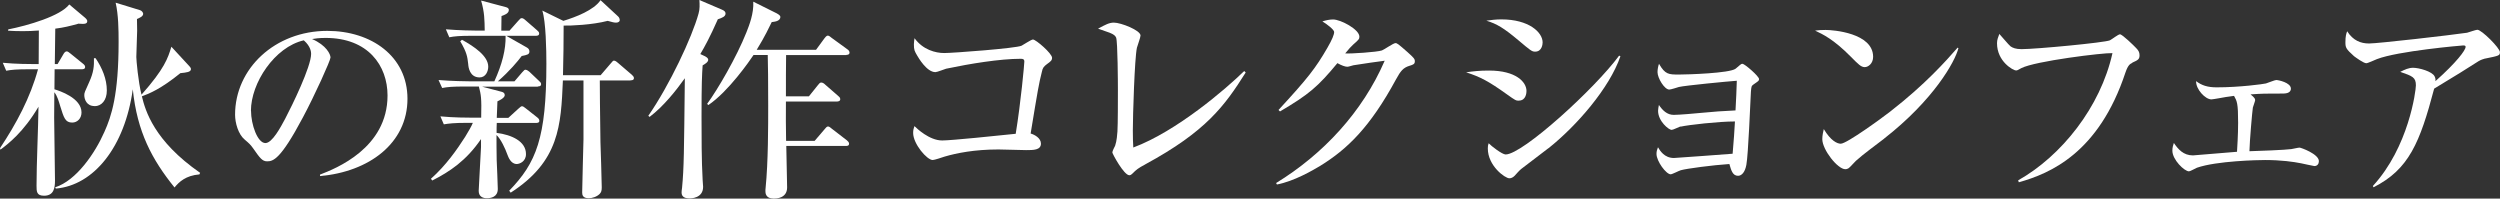
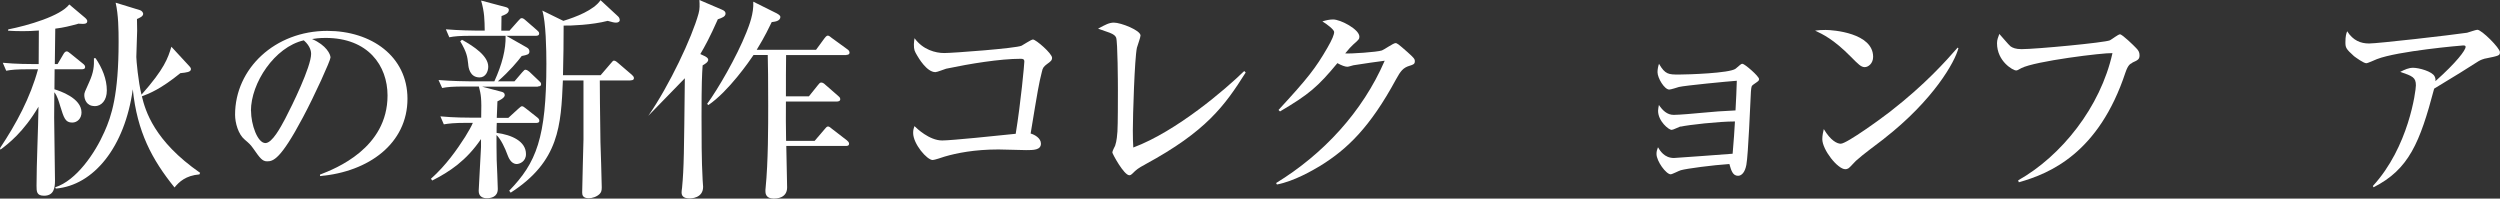
<svg xmlns="http://www.w3.org/2000/svg" width="428" height="34" viewBox="0 0 428 34" fill="none">
  <rect x="0" y="0" width="428" height="34" fill="#333333" stroke="none" />
  <path d="M13.399 4.064C11.97 4.46 10.891 4.73 9.462 4.905L9.383 10.968H9.859L10.859 9.27C10.97 9.048 11.193 8.794 11.415 8.794C11.637 8.794 11.812 8.984 12.113 9.206L14.209 10.905C14.399 11.048 14.574 11.238 14.574 11.46C14.574 11.825 14.241 11.857 14.018 11.857H9.351L9.319 15.286C10.161 15.54 13.955 16.762 13.955 19.254C13.955 20.286 13.225 20.984 12.367 20.984C11.161 20.984 10.938 20.175 10.303 18.143C10.081 17.413 9.827 16.445 9.303 15.794C9.303 16.492 9.272 19.508 9.272 20.143C9.272 20.254 9.414 30.698 9.414 30.889C9.414 32.175 9.224 33.508 7.541 33.508C6.255 33.508 6.255 32.778 6.255 31.778C6.255 28.032 6.541 22.032 6.589 18.27C4.048 22.603 1.397 24.635 0.079 25.619L0 25.365C2.794 21.175 5.191 16.714 6.509 11.857H5.08C2.794 11.857 1.984 11.937 1.064 12.111L0.476 10.746C2.715 10.968 5.303 10.968 5.731 10.968H6.62L6.652 5.222C5.62 5.302 4.842 5.333 3.89 5.333C2.826 5.333 2.127 5.302 1.381 5.254L1.413 5.032C4.795 4.365 10.351 2.746 11.859 0.762L14.574 3.048C14.574 3.048 14.939 3.349 14.939 3.603C14.939 4.159 14.384 4.111 13.352 4.048L13.399 4.064ZM34.149 29.857C31.8 30.048 30.657 31.143 29.879 32.095C26.021 27.318 23.48 22.572 22.734 15.286C21.369 25.175 16.035 31.73 9.557 32.286L9.446 32.064C13.05 30.921 16.257 26.254 17.876 22.572C19.083 19.889 20.305 16.238 20.305 7.191C20.305 5.064 20.274 2.524 19.797 0.46L23.989 1.746C24.322 1.857 24.512 2.191 24.512 2.365C24.512 2.81 23.893 3.064 23.449 3.254C23.449 3.841 23.48 4.397 23.48 5.27C23.48 5.968 23.338 9.095 23.338 9.762C23.338 10.27 23.671 14.064 24.227 16.206C28.164 11.762 28.751 9.953 29.339 8L32.435 11.349C32.546 11.46 32.689 11.651 32.689 11.825C32.689 12.334 31.958 12.413 30.879 12.524C27.529 15.238 25.576 16.016 24.29 16.492C24.878 18.921 26.354 24.111 34.26 29.587L34.149 29.841V29.857ZM16.194 18.159C14.828 18.159 14.431 17.016 14.431 16.286C14.431 15.873 14.511 15.73 15.273 14.048C16.051 12.349 16.114 11.286 16.082 9.968H16.368C17.479 11.619 18.289 13.508 18.289 15.492C18.289 17.191 17.368 18.175 16.194 18.175V18.159Z" fill="white" />
  <path d="M54.788 29.889C57.471 28.858 66.346 25.366 66.346 16.35C66.346 11.239 63.028 6.492 55.74 6.492C54.629 6.492 53.899 6.604 53.423 6.683C55.883 7.746 56.582 9.302 56.582 9.842C56.582 10.35 53.867 16.35 51.835 20.143C48.009 27.35 46.755 27.619 45.723 27.619C44.913 27.619 44.5 27.064 43.373 25.445C42.849 24.715 42.706 24.604 41.897 23.905C40.785 22.985 40.245 21.032 40.245 19.635C40.245 11.731 47.088 5.286 56.026 5.286C63.567 5.286 69.759 9.635 69.759 16.905C69.759 24.556 63.139 29.413 54.788 30.143V29.889ZM42.976 18.969C42.976 21.318 44.087 24.492 45.437 24.492C46.612 24.492 48.056 21.762 48.819 20.334C49.993 18.096 53.264 11.429 53.264 9.223C53.264 8.969 53.232 7.969 52.01 6.905C47.009 8.048 42.96 14.223 42.96 18.969H42.976Z" fill="white" />
  <path d="M92.081 14.842H82.555L85.937 15.731C86.191 15.81 86.413 15.953 86.413 16.286C86.413 16.762 85.524 17.175 85.159 17.35C85.127 17.794 85.079 19.778 85.047 20.175H87.032L88.683 18.667C89.048 18.334 89.207 18.191 89.35 18.191C89.54 18.191 89.651 18.27 90.017 18.556L91.969 20.096C92.16 20.239 92.335 20.429 92.335 20.683C92.335 21.016 92.001 21.048 91.747 21.048H85.047C85.016 21.635 85.016 22.08 85.016 22.747C87.588 23.08 90.048 24.175 90.048 26.381C90.048 27.667 88.937 28.08 88.461 28.08C87.461 28.08 87.032 26.905 86.873 26.492C86.476 25.381 85.762 23.842 85 23.112C85 24.588 85 25.683 85.032 27.381C85.063 28.159 85.222 31.651 85.222 32.35C85.222 33.746 84.016 33.937 83.349 33.937C82.793 33.937 81.952 33.746 81.952 32.683C81.952 32.127 82.349 25.699 82.349 25.175V23.81C79.84 27.492 76.983 29.397 73.998 30.905L73.776 30.604C76.347 28.318 78.221 25.635 79.634 23.429C80.221 22.477 80.745 21.556 80.951 21.032H79.951C77.713 21.032 76.903 21.143 75.982 21.286L75.395 19.921C77.633 20.143 80.221 20.143 80.618 20.143H82.38C82.46 16.715 82.349 16.239 81.983 14.81H79.666C77.427 14.81 76.617 14.889 75.697 15.064L75.077 13.699C77.316 13.889 79.935 13.921 80.332 13.921H84.635C85.952 11.016 86.619 8.477 86.556 6.127H80.888C78.65 6.127 77.84 6.207 76.919 6.381L76.332 5.016C78.538 5.207 81.158 5.239 81.555 5.239H82.984C82.952 3.397 82.952 2.112 82.365 0.096L86.556 1.207C86.857 1.286 87.111 1.397 87.111 1.715C87.111 2.302 86.381 2.556 85.857 2.747C85.857 3.143 85.825 4.873 85.825 5.254H87.222L88.731 3.556C89.096 3.159 89.128 3.112 89.318 3.112C89.461 3.112 89.62 3.143 89.985 3.477L91.938 5.175C92.16 5.366 92.303 5.508 92.303 5.731C92.303 6.096 91.969 6.127 91.747 6.127H86.667L90.16 8.112C90.414 8.254 90.636 8.445 90.636 8.81C90.636 9.318 90.271 9.397 89.318 9.588C88.588 10.54 87.286 12.127 85.238 13.921H88.08L89.397 12.381C89.763 11.985 89.794 11.937 89.985 11.937C90.239 11.937 90.604 12.27 90.652 12.302L92.271 13.842C92.493 14.032 92.636 14.175 92.636 14.397C92.636 14.762 92.335 14.794 92.081 14.794V14.842ZM82.111 13.254C80.412 13.254 80.189 11.524 80.158 10.969C80.015 9.683 79.904 8.953 78.792 7.064L79.094 6.81C81.221 7.985 83.587 9.604 83.587 11.413C83.587 12.223 83.142 13.254 82.111 13.254ZM107.941 13.778H102.686C102.686 15.207 102.717 18.858 102.797 24.334C102.829 25.445 103.019 30.842 103.019 32.064C103.019 32.651 102.94 32.905 102.654 33.207C102.178 33.683 101.4 33.937 100.781 33.937C99.749 33.937 99.669 33.35 99.669 32.937C99.669 31.873 99.891 24.175 99.891 23.889V13.778H96.367C96.034 21.461 95.78 27.604 87.429 32.985L87.175 32.651C91.811 27.873 93.541 23.635 93.541 10.905C93.541 8.62 93.462 3.731 92.843 1.81L96.446 3.572C98.621 2.905 101.67 1.731 102.813 0.032L105.797 2.794C106.02 2.985 106.099 3.239 106.099 3.461C106.099 3.604 105.988 3.873 105.432 3.873C105.131 3.873 104.845 3.794 104.035 3.572C101.352 4.27 97.669 4.413 96.494 4.381C96.494 6.953 96.462 10.048 96.383 12.873H102.829L104.559 10.858C104.924 10.413 104.956 10.381 105.146 10.381C105.369 10.381 105.702 10.683 105.813 10.778L108.163 12.794C108.306 12.937 108.528 13.127 108.528 13.35C108.528 13.746 108.163 13.746 107.972 13.746L107.941 13.778Z" fill="white" />
-   <path d="M122.88 3.333C121.562 6.317 120.641 8 119.895 9.254L120.737 9.651C120.848 9.73 121.245 9.905 121.245 10.238C121.245 10.635 120.689 10.968 120.292 11.191C120.181 12.809 120.102 14.238 120.102 19.952C120.102 23.333 120.102 27.46 120.292 30.809C120.324 31.476 120.372 31.873 120.372 31.984C120.372 33.937 118.308 33.968 118.054 33.968C116.879 33.968 116.688 33.413 116.688 32.937C116.688 32.746 116.72 32.46 116.768 32.159C117.101 28.667 117.101 26.095 117.244 13.397C115.767 15.46 113.64 18.175 111.211 20.016L110.989 19.825C114.593 14.635 118.466 6.429 119.594 2.317C119.816 1.54 119.784 0.778 119.736 0L123.594 1.651C124.071 1.841 124.213 2.063 124.213 2.317C124.213 2.825 123.658 3.048 122.848 3.317L122.88 3.333ZM144.916 9.429H134.58C134.549 10.206 134.549 15.206 134.549 16.492H138.486L140.026 14.571C140.216 14.349 140.359 14.127 140.582 14.127C140.883 14.127 141.137 14.349 141.28 14.492L143.487 16.413C143.63 16.524 143.852 16.714 143.852 16.968C143.852 17.333 143.487 17.381 143.265 17.381H134.549C134.517 20.587 134.549 20.921 134.58 24.111H139.47L141.169 22.127C141.36 21.905 141.534 21.651 141.756 21.651C141.979 21.651 142.201 21.873 142.423 22.048L144.995 24.032C145.138 24.143 145.36 24.365 145.36 24.587C145.36 24.984 145.027 24.984 144.805 24.984H134.612C134.612 26.016 134.755 30.936 134.755 32.079C134.755 34 132.802 34 132.469 34C131.04 34 131.04 33 131.04 32.714C131.04 32.571 131.04 32.381 131.072 32.159C131.516 27.778 131.516 21.556 131.516 18.064C131.516 13.651 131.485 11.191 131.437 9.413H129.008C128.341 10.413 124.737 15.635 121.276 17.984L121.054 17.794C122.864 15.333 126.103 9.778 127.786 5.54C128.262 4.333 129.072 2.302 128.96 0.286L133.009 2.302C133.12 2.381 133.596 2.603 133.596 2.889C133.596 3.698 132.421 3.73 132.12 3.778C131.723 4.587 130.977 6.206 129.548 8.524H139.708L141.137 6.571C141.28 6.381 141.502 6.095 141.725 6.095C141.947 6.095 142.201 6.349 142.391 6.492L145.075 8.444C145.265 8.556 145.44 8.778 145.44 9C145.44 9.365 145.075 9.397 144.884 9.397L144.916 9.429Z" fill="white" />
+   <path d="M122.88 3.333C121.562 6.317 120.641 8 119.895 9.254L120.737 9.651C120.848 9.73 121.245 9.905 121.245 10.238C121.245 10.635 120.689 10.968 120.292 11.191C120.181 12.809 120.102 14.238 120.102 19.952C120.102 23.333 120.102 27.46 120.292 30.809C120.324 31.476 120.372 31.873 120.372 31.984C120.372 33.937 118.308 33.968 118.054 33.968C116.879 33.968 116.688 33.413 116.688 32.937C116.688 32.746 116.72 32.46 116.768 32.159C117.101 28.667 117.101 26.095 117.244 13.397L110.989 19.825C114.593 14.635 118.466 6.429 119.594 2.317C119.816 1.54 119.784 0.778 119.736 0L123.594 1.651C124.071 1.841 124.213 2.063 124.213 2.317C124.213 2.825 123.658 3.048 122.848 3.317L122.88 3.333ZM144.916 9.429H134.58C134.549 10.206 134.549 15.206 134.549 16.492H138.486L140.026 14.571C140.216 14.349 140.359 14.127 140.582 14.127C140.883 14.127 141.137 14.349 141.28 14.492L143.487 16.413C143.63 16.524 143.852 16.714 143.852 16.968C143.852 17.333 143.487 17.381 143.265 17.381H134.549C134.517 20.587 134.549 20.921 134.58 24.111H139.47L141.169 22.127C141.36 21.905 141.534 21.651 141.756 21.651C141.979 21.651 142.201 21.873 142.423 22.048L144.995 24.032C145.138 24.143 145.36 24.365 145.36 24.587C145.36 24.984 145.027 24.984 144.805 24.984H134.612C134.612 26.016 134.755 30.936 134.755 32.079C134.755 34 132.802 34 132.469 34C131.04 34 131.04 33 131.04 32.714C131.04 32.571 131.04 32.381 131.072 32.159C131.516 27.778 131.516 21.556 131.516 18.064C131.516 13.651 131.485 11.191 131.437 9.413H129.008C128.341 10.413 124.737 15.635 121.276 17.984L121.054 17.794C122.864 15.333 126.103 9.778 127.786 5.54C128.262 4.333 129.072 2.302 128.96 0.286L133.009 2.302C133.12 2.381 133.596 2.603 133.596 2.889C133.596 3.698 132.421 3.73 132.12 3.778C131.723 4.587 130.977 6.206 129.548 8.524H139.708L141.137 6.571C141.28 6.381 141.502 6.095 141.725 6.095C141.947 6.095 142.201 6.349 142.391 6.492L145.075 8.444C145.265 8.556 145.44 8.778 145.44 9C145.44 9.365 145.075 9.397 144.884 9.397L144.916 9.429Z" fill="white" />
  <path d="M179.287 10.937C178.668 11.413 178.509 11.604 178.366 12.302C177.842 14.397 177.7 15.239 176.445 22.858C177.112 23.048 178.208 23.635 178.208 24.588C178.208 25.699 176.922 25.699 175.667 25.699C174.937 25.699 171.651 25.588 170.952 25.588C166.825 25.588 163.776 26.207 161.713 26.81C161.379 26.921 159.982 27.397 159.68 27.397C158.696 27.397 156.331 24.635 156.331 22.762C156.331 22.254 156.41 21.985 156.553 21.588C156.918 21.953 159.093 24.048 161.3 24.048C162.84 24.048 170.714 23.238 173.889 22.905C174.778 17.461 175.366 10.953 175.366 10.54C175.366 10.127 175.112 10.064 174.747 10.064C171.206 10.064 166.063 10.905 161.982 11.762C161.681 11.842 160.442 12.35 160.141 12.35C158.633 12.35 157.204 9.81 157.045 9.556C156.569 8.746 156.458 8.556 156.458 7.572C156.458 7.127 156.537 6.873 156.569 6.54C157.998 8.524 160.173 9.08 161.649 9.08C163.125 9.08 173.969 8.27 174.89 7.826C175.191 7.683 176.541 6.762 176.842 6.762C177.35 6.762 180.113 9.159 180.113 9.889C180.113 10.334 179.89 10.508 179.271 10.953L179.287 10.937Z" fill="white" />
  <path d="M196.1 28.127C194.782 28.825 194.512 29.079 193.925 29.667C193.591 30 193.449 30 193.337 30C192.417 30 190.432 26.317 190.432 26.095C190.432 25.873 190.829 25.095 190.908 24.952C191.194 24.143 191.274 22.968 191.305 22.524C191.385 21.349 191.385 16.825 191.385 15.429C191.385 14.318 191.353 7.143 191.083 6.444C190.94 6.111 190.686 5.889 189.972 5.603C189.749 5.524 188.352 5.016 187.987 4.905C189.273 4.206 189.908 3.873 190.702 3.873C191.909 3.873 195.258 5.191 195.258 6.079C195.258 6.413 194.703 7.889 194.639 8.175C194.242 10.016 193.941 19.794 193.941 22.381C193.941 23.635 193.972 24.445 194.02 25.254C201.418 22.492 209.848 15.254 213.008 12.159L213.262 12.413C209.69 18.079 206.499 22.492 196.084 28.127H196.1Z" fill="white" />
  <path d="M241.283 11.27C240.219 11.603 239.775 12.159 238.997 13.588C234.551 21.794 230.646 25.54 226.042 28.381C224.645 29.222 221.517 31.032 218.612 31.587L218.469 31.334C226.534 26.397 233.266 19.159 237.06 10.397C236.218 10.508 233.266 10.905 231.694 11.175C231.503 11.207 230.916 11.429 230.662 11.429C230.297 11.429 229.662 11.207 228.963 10.81C225.645 14.826 224.073 16.175 219.136 19.079L218.882 18.826C223.883 13.413 225.248 11.651 227.264 8.159C228.074 6.762 228.407 5.921 228.407 5.476C228.407 5.08 227.153 4.111 226.391 3.667C226.979 3.476 227.598 3.333 228.233 3.333C229.519 3.333 232.726 5.032 232.726 6.27C232.726 6.667 232.646 6.778 231.662 7.635C231.186 8.08 231.043 8.254 230.297 9.143C231.218 9.222 235.742 8.921 236.584 8.635C236.98 8.492 238.536 7.381 238.901 7.381C239.187 7.381 239.378 7.524 240.965 8.921C242.029 9.873 242.22 10.095 242.22 10.46C242.22 10.968 241.997 11.048 241.299 11.27H241.283Z" fill="white" />
-   <path d="M260.016 17.238C259.54 17.238 259.397 17.159 258.064 16.207C254.793 13.858 253.396 13.159 250.999 12.381C252.285 12.191 253.317 12.08 254.936 12.08C259.572 12.08 261.334 14.064 261.334 15.572C261.334 15.794 261.302 17.223 260.016 17.223V17.238ZM262.811 8.842C262.255 8.842 262.033 8.651 259.905 6.858C257.445 4.794 256.222 4.064 254.46 3.54C255.301 3.429 256.047 3.318 257.032 3.318C261.779 3.318 264.097 5.556 264.097 7.254C264.097 7.508 264.017 8.842 262.811 8.842ZM265.097 25.366C263.731 26.429 262.001 27.715 260.461 28.905C260.239 29.048 259.461 29.905 259.318 30.08C259.016 30.381 258.73 30.524 258.397 30.524C257.667 30.524 254.714 28.397 254.714 25.413C254.714 25.016 254.746 24.858 254.857 24.524C255.301 25 257.175 26.445 257.762 26.445C260.667 26.445 273.035 15.191 277.194 9.524L277.417 9.635C275.543 15.08 269.939 21.524 265.097 25.381V25.366Z" fill="white" />
  <path d="M287.688 21.651C287.434 21.73 286.434 22.238 286.18 22.238C285.704 22.238 283.862 20.762 283.862 18.968C283.862 18.635 283.942 18.381 284.005 17.968C284.624 18.889 285.402 19.667 286.545 19.667C287.434 19.667 290.371 19.413 291.483 19.302C294.055 19.08 294.134 19.048 297.119 18.905C297.261 16.334 297.261 16.111 297.341 13.826C295.753 13.937 288.514 14.635 287.434 14.889C287.18 14.969 286.037 15.334 285.783 15.334C284.942 15.334 283.767 13.35 283.767 12.35C283.767 11.873 283.878 11.318 284.021 10.921C285.085 12.762 285.672 12.762 287.45 12.762C288.879 12.762 296.134 12.54 297.134 11.762C297.246 11.683 297.754 11.254 297.865 11.143C298.008 11.032 298.119 10.921 298.309 10.921C298.674 10.921 301.151 13.048 301.151 13.54C301.151 13.841 301.04 13.873 300.199 14.461C299.833 14.715 299.833 14.826 299.754 15.746C299.643 17.699 299.31 26.445 298.976 28.223C298.754 29.445 298.198 30.096 297.547 30.096C296.626 30.096 296.372 29.143 296.071 28.08C293.197 28.27 288.752 28.857 287.752 29.143C287.45 29.223 286.275 29.841 286.021 29.841C285.243 29.841 283.592 27.603 283.592 26.349C283.592 25.937 283.672 25.651 283.846 25.207C284.18 25.762 284.91 27.048 286.577 27.048C286.91 27.048 295.849 26.381 296.626 26.318C296.88 23.381 296.88 23.048 297.023 20.794C294.197 20.794 289.038 21.381 287.72 21.683L287.688 21.651Z" fill="white" />
  <path d="M319.234 11.492C318.615 11.492 318.122 10.985 316.884 9.731C313.868 6.683 312.058 5.873 310.74 5.239C311.407 5.159 311.851 5.127 312.55 5.127C313.804 5.127 320.679 5.635 320.679 9.731C320.679 10.873 319.837 11.492 319.25 11.492H319.234ZM322.552 23.747C321.187 24.81 318.98 26.397 317.726 27.54C317.503 27.731 316.662 28.715 316.44 28.826C316.249 28.937 316.074 28.969 315.916 28.969C314.598 28.969 311.978 25.619 311.978 23.826C311.978 23.207 312.121 22.572 312.233 22.096C313.407 24.08 314.519 24.604 315.138 24.604C316.17 24.604 322.314 20.112 323.631 19.08C329.633 14.413 333.157 10.429 335.142 8.159L335.284 8.239C334.697 10.588 331.014 17.143 322.52 23.762L322.552 23.747Z" fill="white" />
  <path d="M365.052 10.762C364.655 10.952 364.322 11.127 363.877 12.413C359.321 26.175 351.002 29.698 345.62 31.206L345.509 30.873C352.907 26.714 359.606 18.333 361.654 9.095C360.114 9.016 348.366 10.46 346.048 11.667C345.461 12 345.35 12.063 345.127 12.063C344.683 12.063 341.889 10.556 341.889 7.397C341.889 6.81 342.079 6.365 342.286 5.81C342.619 6.143 343.873 7.683 344.207 7.937C344.572 8.191 345.096 8.413 346.08 8.413C348.588 8.413 360.289 7.302 361.21 6.905C361.511 6.762 362.639 5.873 362.94 5.873C363.337 5.873 365.369 7.857 365.703 8.222C366.068 8.587 366.29 8.921 366.29 9.444C366.29 10.143 366.036 10.286 365.036 10.73L365.052 10.762Z" fill="white" />
-   <path d="M386.087 17.127C386.087 17.318 385.722 18.238 385.691 18.413C385.579 19.08 385.135 24.223 385.103 25.889C386.357 25.858 391.39 25.667 392.279 25.524C392.533 25.492 393.454 25.27 393.676 25.27C393.93 25.27 396.994 26.381 396.994 27.588C396.994 28.032 396.74 28.429 396.216 28.429C396.105 28.429 394.089 27.984 393.93 27.953C392.644 27.699 390.58 27.397 387.786 27.397C386.58 27.397 379.515 27.54 376.117 28.715C375.895 28.794 374.974 29.334 374.752 29.334C373.974 29.334 371.91 27.349 371.91 25.794C371.91 25.207 372.053 24.842 372.164 24.477C372.895 25.54 373.784 26.604 375.435 26.604C375.578 26.604 382.103 26.048 382.976 25.984C383.008 25.429 383.166 23.08 383.166 21.016C383.166 17.635 382.976 17.334 382.468 16.413C381.404 16.556 380.626 16.667 379.848 16.826C379.34 16.905 378.785 17.016 378.594 17.016C377.53 17.016 375.911 15.254 375.974 13.889C376.927 14.619 377.927 14.953 379.499 14.953C383.436 14.953 387.485 14.397 387.929 14.286C388.231 14.207 389.437 13.699 389.691 13.699C390.056 13.699 392.2 14.143 392.2 15.175C392.2 16.016 391.136 16.016 390.771 16.016C387.675 16.016 387.421 16.016 385.294 16.159C386.072 16.778 386.072 16.969 386.072 17.111L386.087 17.127Z" fill="white" />
  <path d="M425.46 10.016C425.158 10.096 424.73 10.239 424.349 10.461C421.697 12.159 421.221 12.445 416.728 15.175C414.299 24.366 412.426 29 406.345 32.064L406.234 31.842C412.378 25.175 413.6 15.54 413.6 14.62C413.6 13.254 413.045 13.032 410.917 12.302C411.727 11.905 412.346 11.604 413.124 11.604C414.124 11.604 416.395 12.223 416.807 13.08C416.998 13.445 416.95 13.699 416.95 13.889C420.586 10.651 422.11 8.588 422.11 8.032C422.11 7.889 422.078 7.778 421.713 7.778C421.491 7.778 410.489 8.731 406.917 10.127C406.615 10.239 405.377 10.826 405.107 10.826C404.662 10.826 403.345 9.873 403.011 9.62C401.614 8.366 401.535 8.143 401.535 7.223C401.535 6.191 401.678 5.747 401.836 5.35C402.837 6.937 404.154 7.445 405.583 7.445C407.123 7.445 419.57 6.016 422.364 5.604C422.666 5.524 423.872 5.096 424.126 5.096C424.857 5.096 427.984 8.223 427.984 8.921C427.984 9.508 427.873 9.54 425.444 10.032L425.46 10.016Z" fill="white" />
</svg>